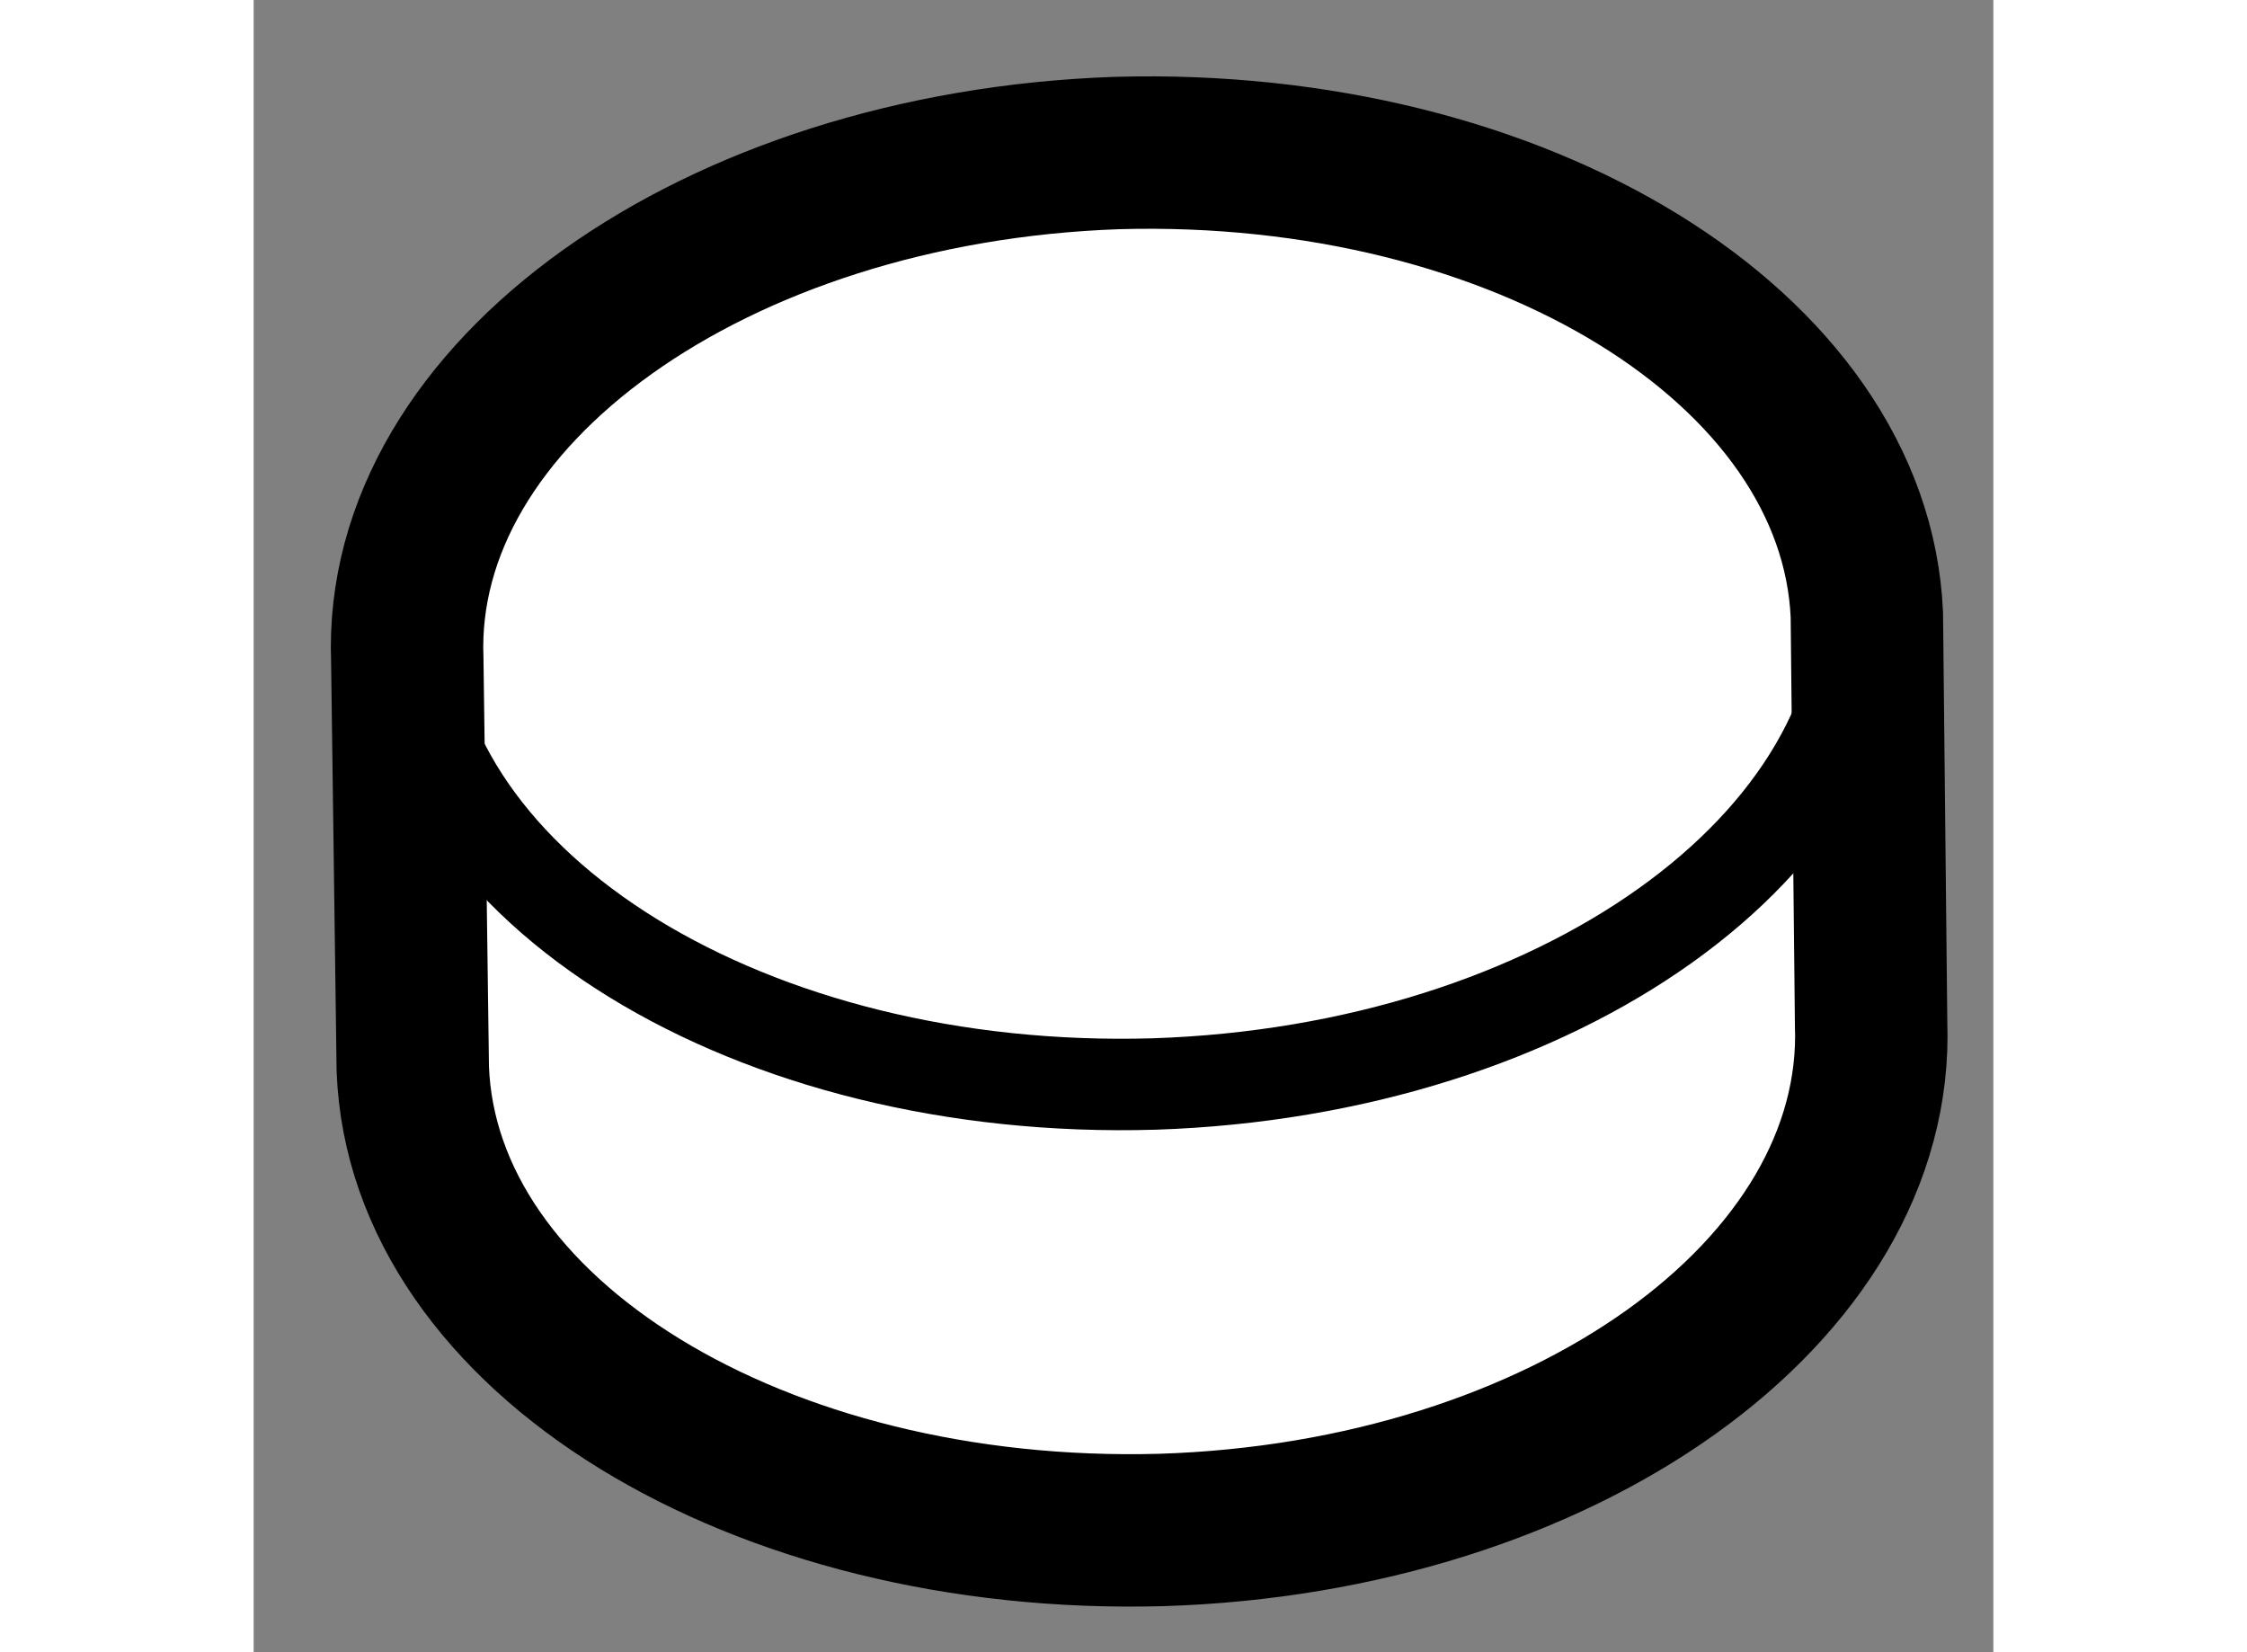
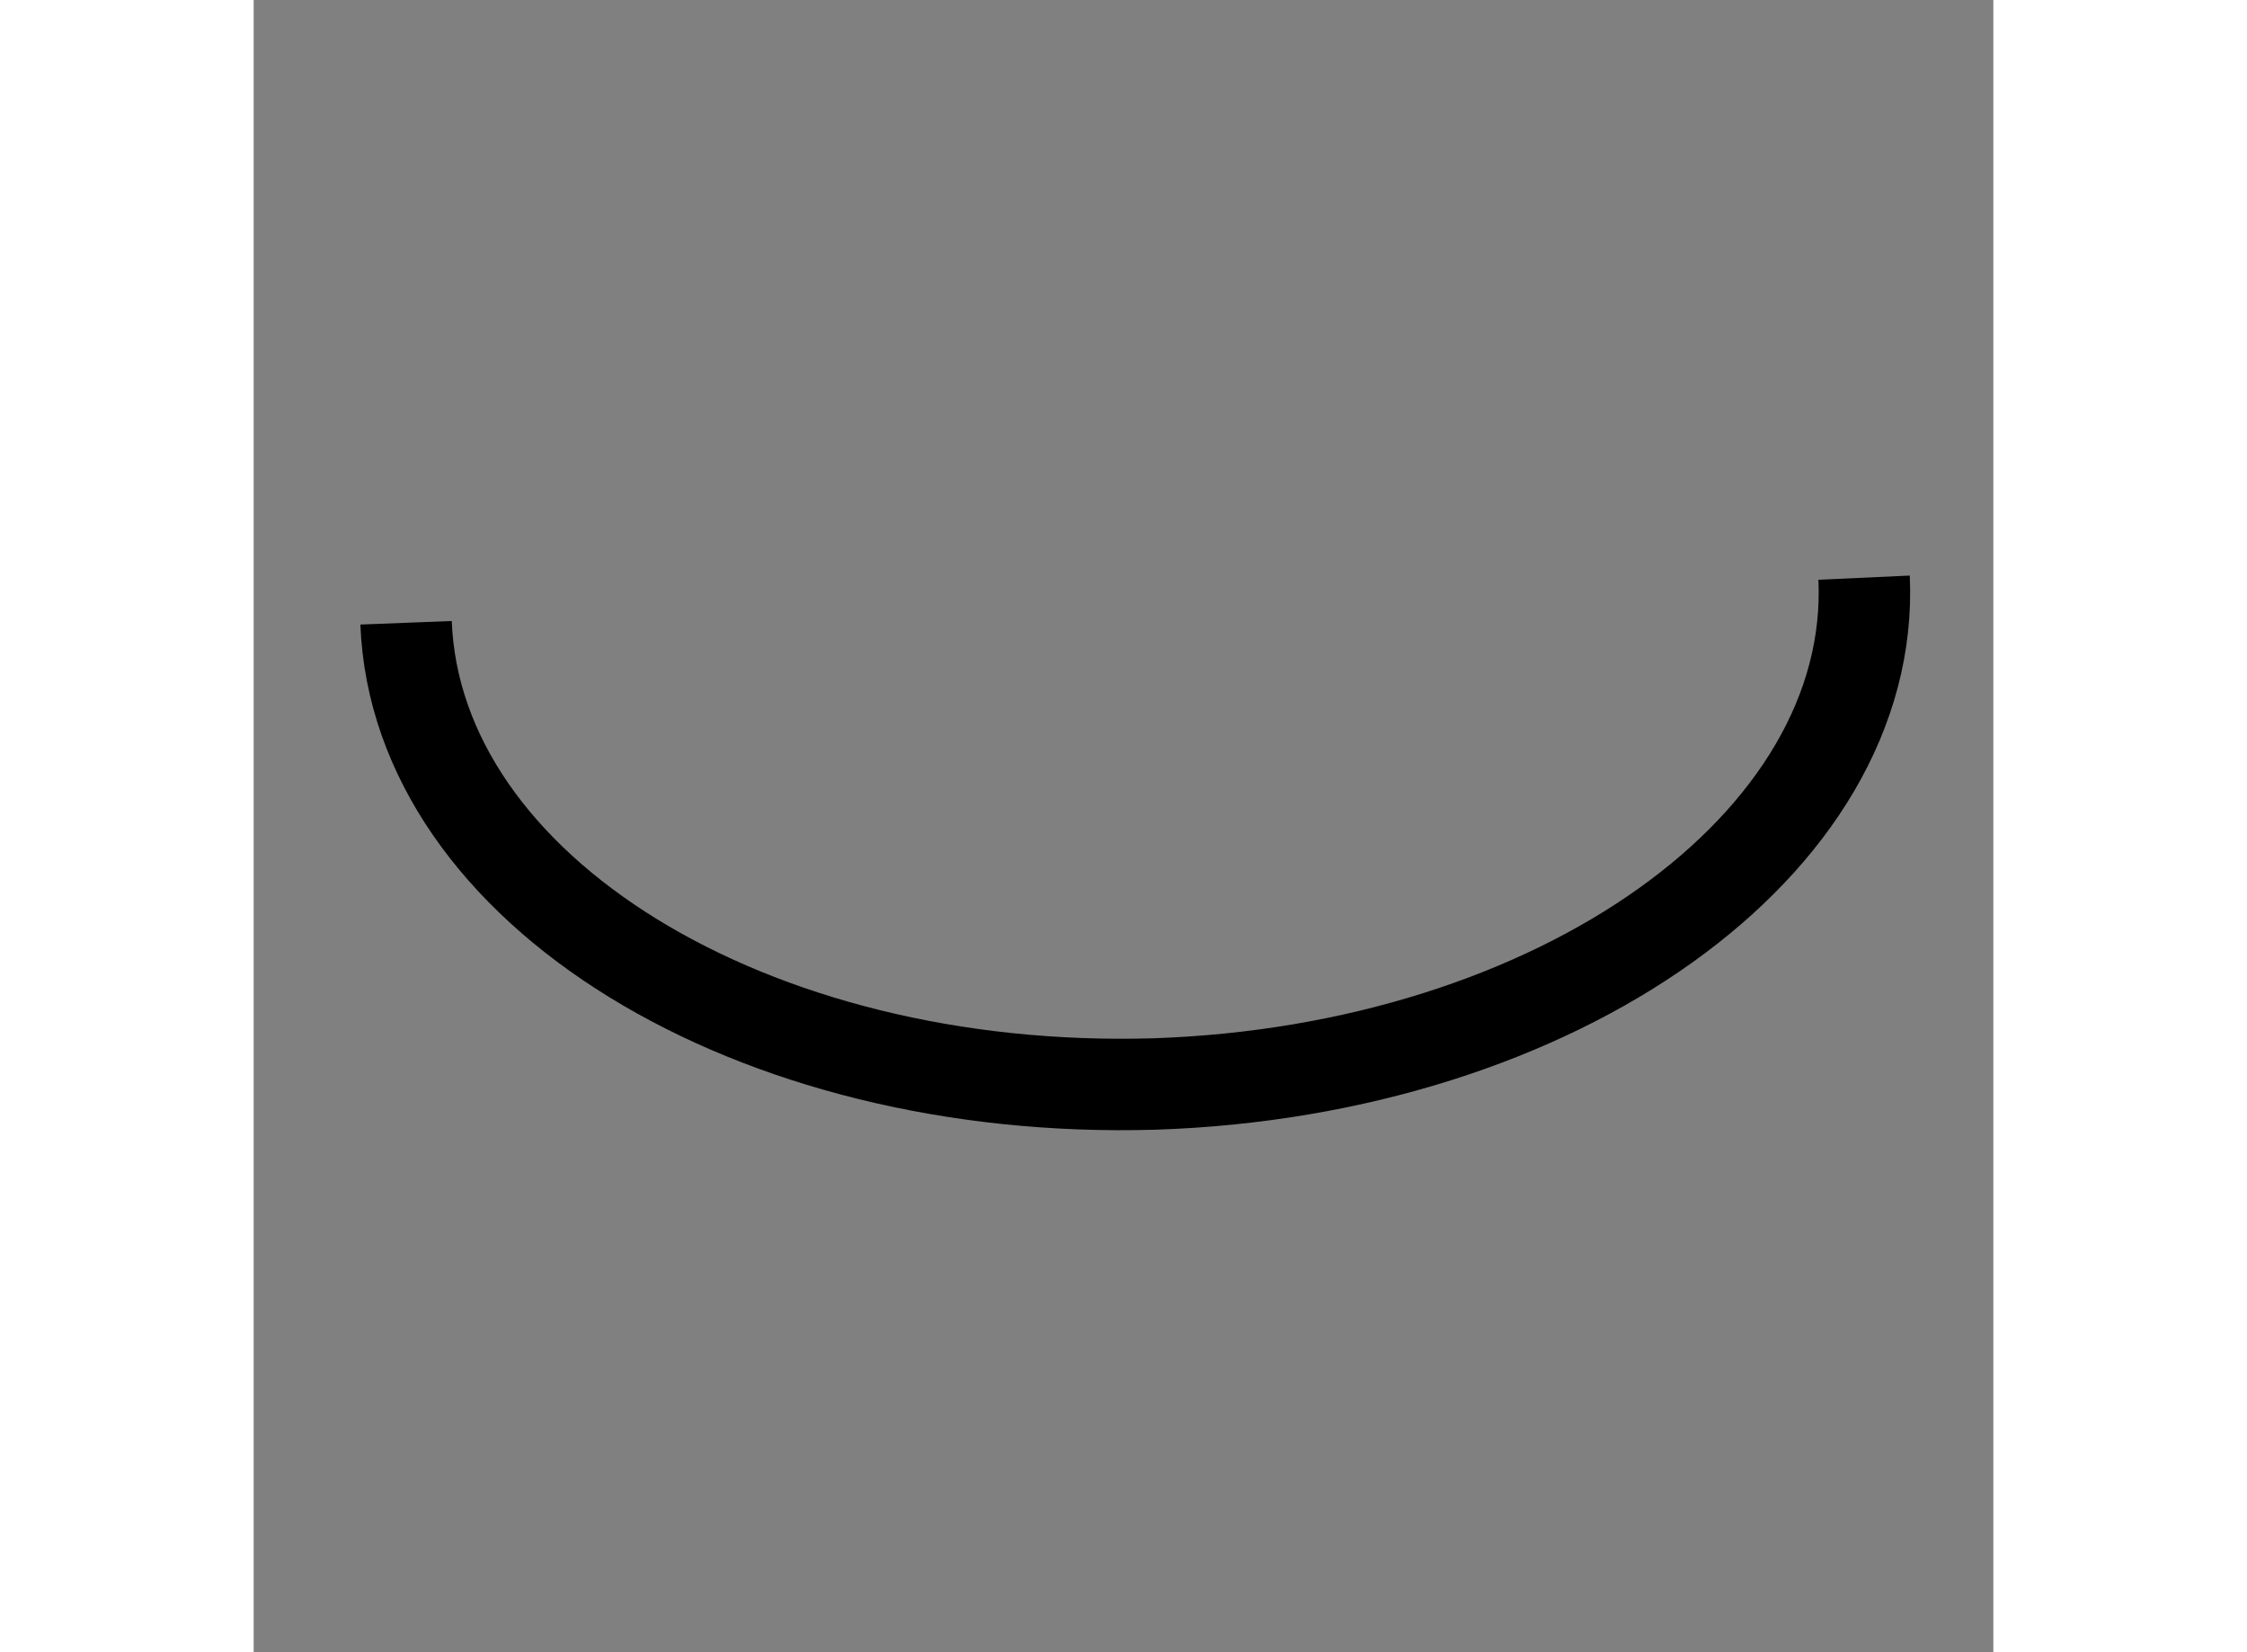
<svg xmlns="http://www.w3.org/2000/svg" version="1.1" x="0px" y="0px" width="244.8px" height="180px" viewBox="131.498 146.748 5.707 5.42" enable-background="new 0 0 244.8 180" xml:space="preserve">
  <rect x="131.498" y="146.748" width="5.707" height="5.42" fill="#808080" stroke="none" />
  <g>
-     <path fill="#FFFFFF" stroke="#000000" stroke-width="0.5" d="M136.79,148.764c-0.039-0.873-1.135-1.552-2.461-1.514     c-1.317,0.046-2.361,0.789-2.327,1.663l0.018,1.341c0.033,0.877,1.134,1.549,2.455,1.513c1.321-0.041,2.361-0.785,2.329-1.661     L136.79,148.764z" />
    <path fill="none" stroke="#000000" stroke-width="0.3" d="M131.998,148.791c0.034,0.877,1.133,1.552,2.455,1.513     c1.322-0.044,2.368-0.786,2.328-1.661" />
  </g>
</svg>